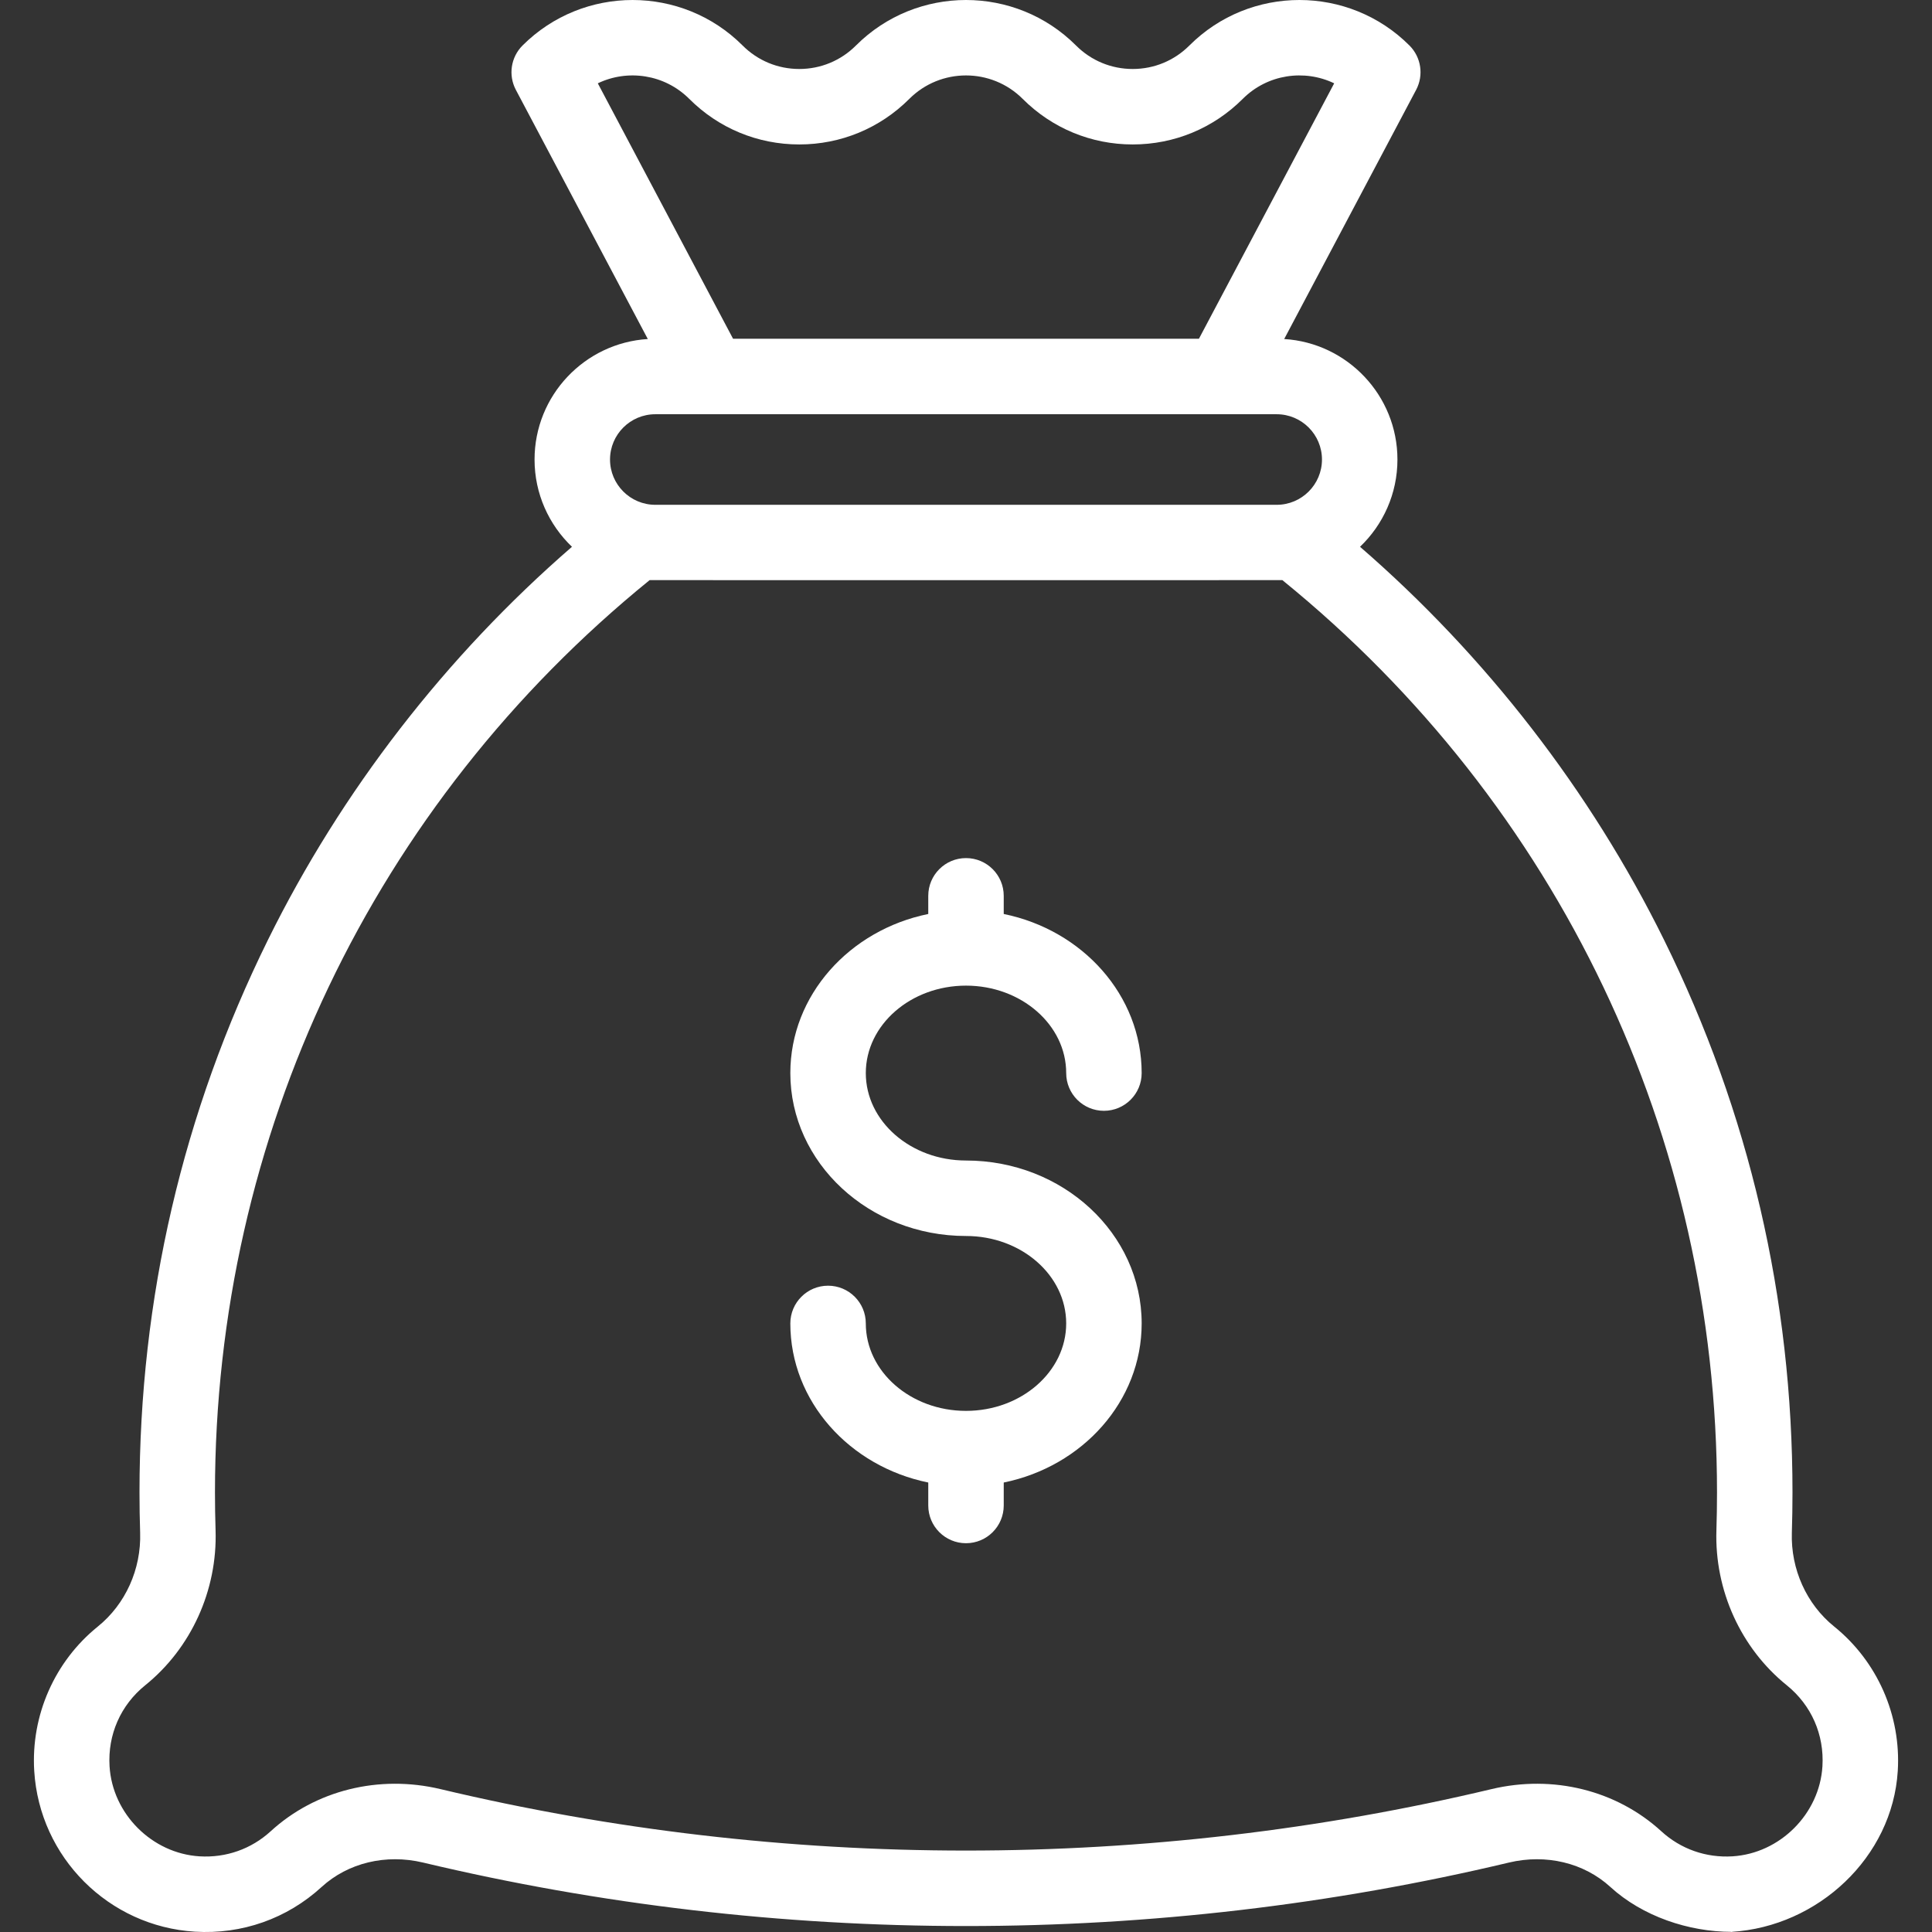
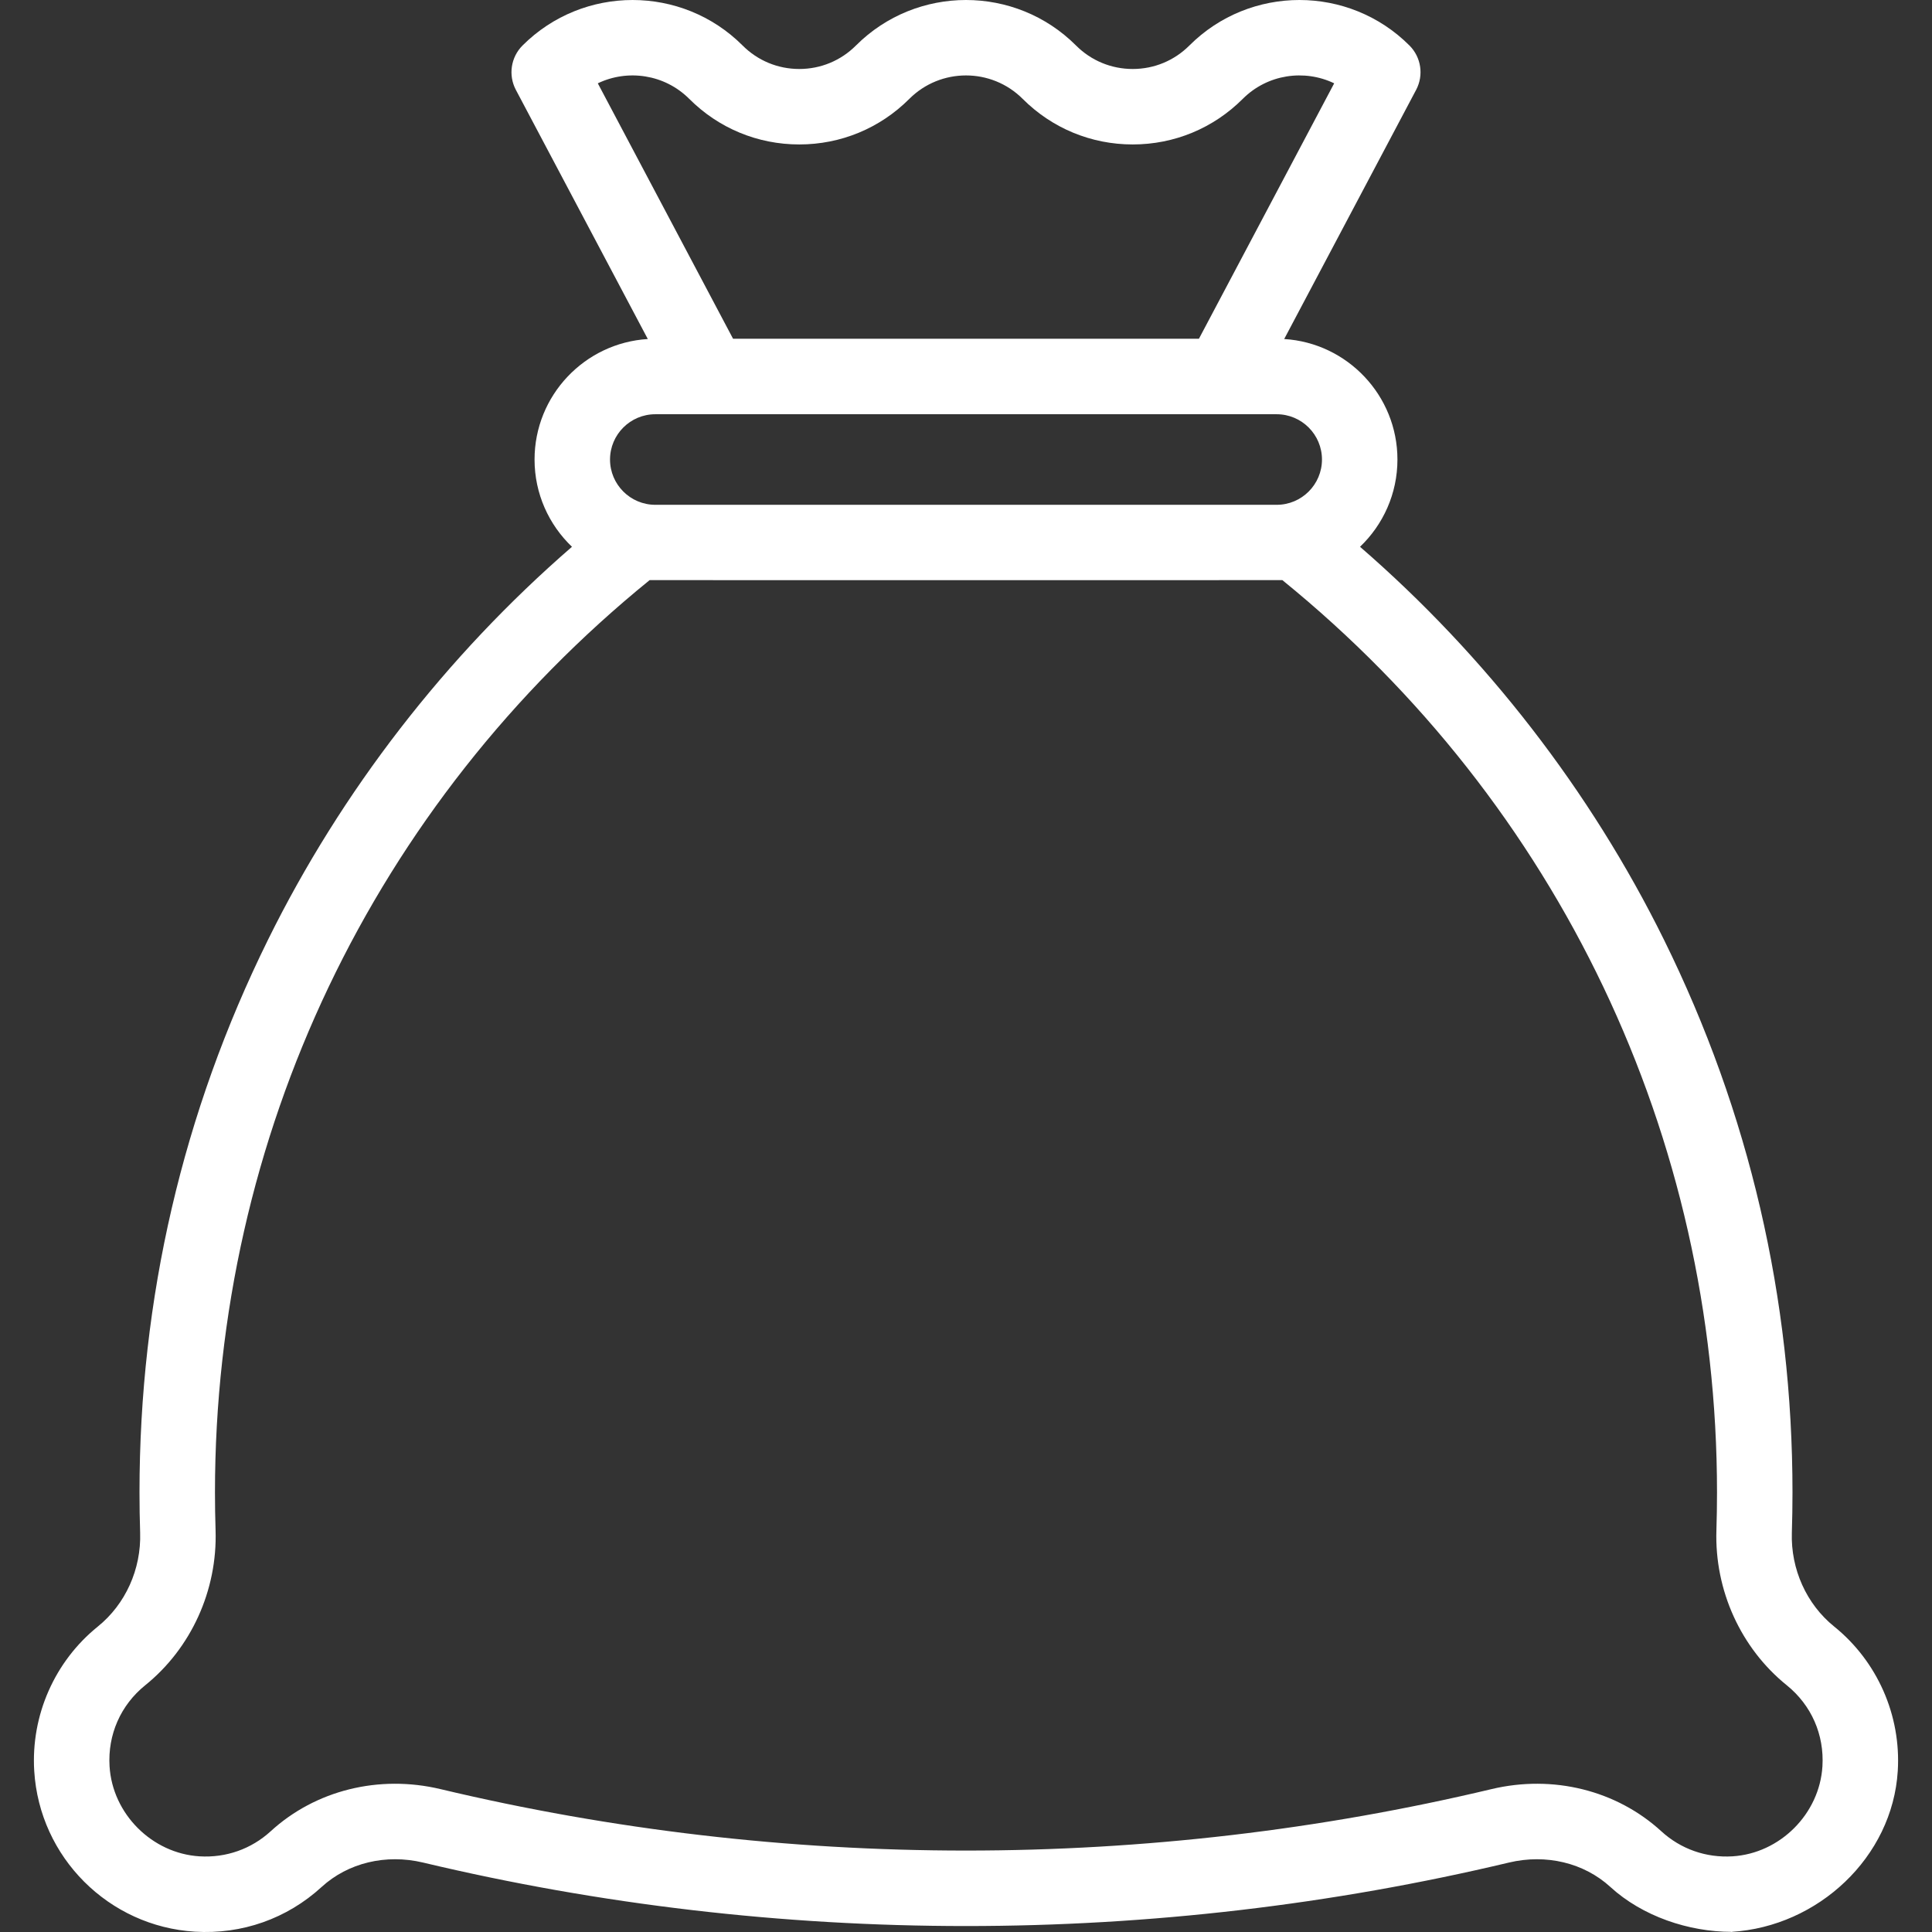
<svg xmlns="http://www.w3.org/2000/svg" width="512" height="512" x="0" y="0" viewBox="0 0 511.98 511.98" style="enable-background:new 0 0 512 512" xml:space="preserve" class="">
  <rect x="0" y="0" width="511.98" height="511.98" fill="#333333" stroke="none" />
  <g>
    <g id="XMLID_2425_">
      <path id="XMLID_2631_" d="m486.05 431.028c-7.326-5.914-11.517-15.206-11.209-24.857.112-3.528.169-7.12.169-10.674 0-51.409-11.457-100.684-34.053-146.456-19.474-39.449-47.167-75.205-80.55-104.143 6.102-5.83 9.915-14.038 9.915-23.124 0-16.976-13.29-30.901-30.011-31.932l34.964-66.032c2.054-3.88 1.338-8.646-1.767-11.751-16.08-16.078-42.242-16.079-58.322 0-4.012 4.011-9.345 6.221-15.018 6.221-5.674 0-11.007-2.209-15.019-6.221-16.08-16.078-42.242-16.079-58.322 0-4.012 4.011-9.345 6.221-15.019 6.221-5.673 0-11.006-2.209-15.018-6.221-16.08-16.078-42.242-16.078-58.322 0-3.104 3.104-3.82 7.871-1.767 11.751l34.965 66.032c-16.721 1.031-30.012 14.955-30.012 31.932 0 9.086 3.813 17.294 9.916 23.125-33.383 28.939-61.076 64.694-80.551 104.143-22.596 45.772-34.053 95.047-34.053 146.456 0 3.535.058 7.126.17 10.674.307 9.652-3.884 18.944-11.209 24.857-11.454 9.245-17.756 23.55-16.858 38.268 1.396 22.887 19.707 41.2 42.594 42.598 12.465.757 24.39-3.448 33.569-11.852 6.984-6.395 17.031-8.81 26.871-6.467 46.878 11.165 95.287 16.826 143.884 16.826s97.006-5.661 143.884-16.826c9.844-2.343 19.888.073 26.871 6.467 8.474 7.757 20.716 11.896 32.134 11.896.952 0-.96.059 0 0 22.887-1.398 42.634-19.755 44.03-42.643.899-14.719-5.404-29.024-16.856-38.268zm-303.4-404.827c7.789 7.789 18.145 12.079 29.16 12.079s21.372-4.29 29.161-12.079c8.281-8.281 21.758-8.28 30.037 0 7.789 7.789 18.146 12.079 29.161 12.079s21.371-4.29 29.16-12.079c6.542-6.543 16.326-7.917 24.23-4.121l-35.844 67.693h-123.451l-35.845-67.693c7.906-3.795 17.691-2.42 24.231 4.121zm-8.993 83.573h164.666c6.617 0 12 5.383 12 12s-5.383 12-12 12h-164.666c-6.617 0-12-5.383-12-12s5.383-12 12-12zm309.289 358.303c-.769 12.605-11.245 23.083-23.851 23.853-7.011.427-13.7-1.931-18.845-6.641-11.883-10.878-28.708-15.055-45.012-11.171-45.361 10.804-92.211 16.282-139.249 16.282s-93.888-5.478-139.249-16.282c-16.307-3.883-33.129.292-45.012 11.171-5.145 4.71-11.843 7.068-18.845 6.641-12.604-.77-23.081-11.247-23.85-23.853-.512-8.392 2.935-16.223 9.456-21.486 12.176-9.827 19.144-25.175 18.639-41.056-.106-3.337-.16-6.715-.16-10.039 0-94.364 41.938-182.279 115.181-241.761.5.023 167.179.023 167.678 0 73.243 59.481 115.181 147.396 115.181 241.761 0 3.344-.054 6.721-.159 10.038-.506 15.88 6.461 31.229 18.638 41.057 6.523 5.264 9.97 13.096 9.459 21.486z" fill="#ffffff" data-original="#000000" style="" class="" />
-       <path id="XMLID_2648_" d="m255.99 261.192c14.641 0 26.552 10.396 26.552 23.173 0 5.523 4.478 10 10 10s10-4.477 10-10c0-20.622-15.674-37.903-36.552-42.159v-4.813c0-5.523-4.478-10-10-10s-10 4.477-10 10v4.813c-20.877 4.256-36.552 21.537-36.552 42.159 0 23.806 20.883 43.173 46.552 43.173 14.641 0 26.552 10.396 26.552 23.173s-11.911 23.173-26.552 23.173-26.552-10.396-26.552-23.173c0-5.523-4.478-10-10-10s-10 4.477-10 10c0 20.622 15.674 37.903 36.552 42.159v6.083c0 5.523 4.478 10 10 10s10-4.477 10-10v-6.083c20.877-4.256 36.552-21.537 36.552-42.159 0-23.806-20.883-43.173-46.552-43.173-14.641 0-26.552-10.396-26.552-23.173s11.911-23.173 26.552-23.173z" fill="#ffffff" data-original="#000000" style="" class="" />
    </g>
  </g>
</svg>